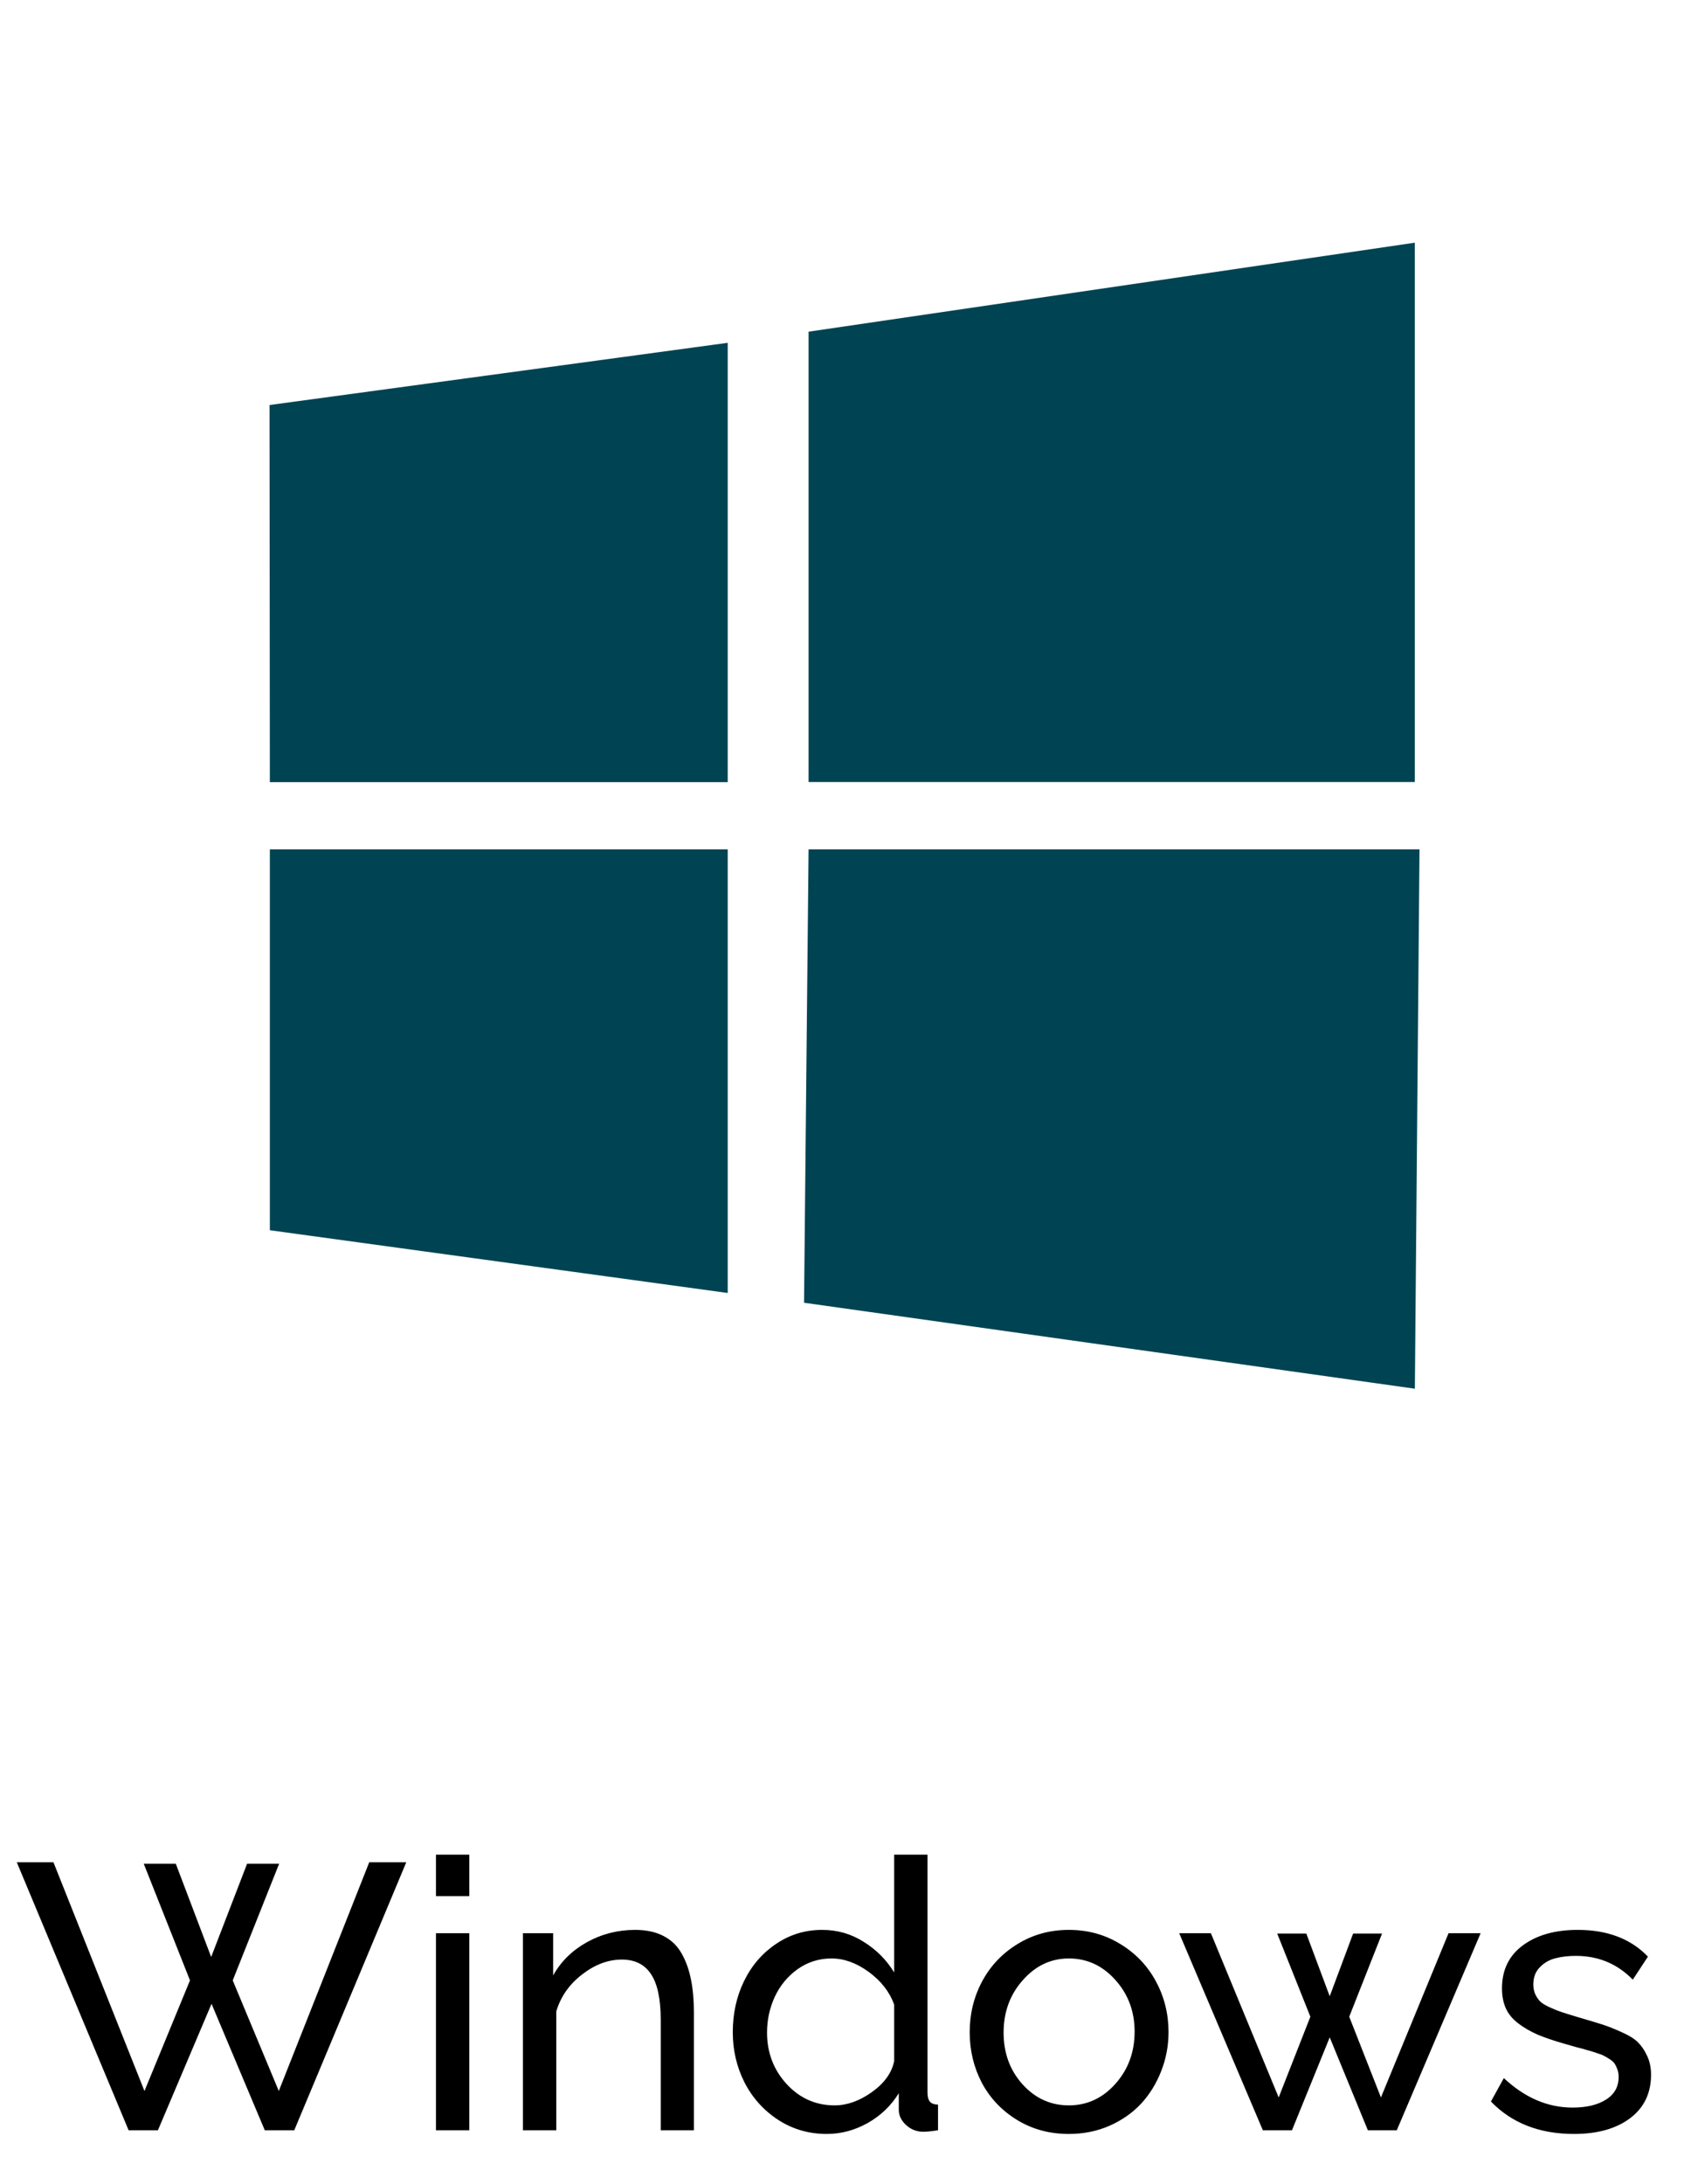
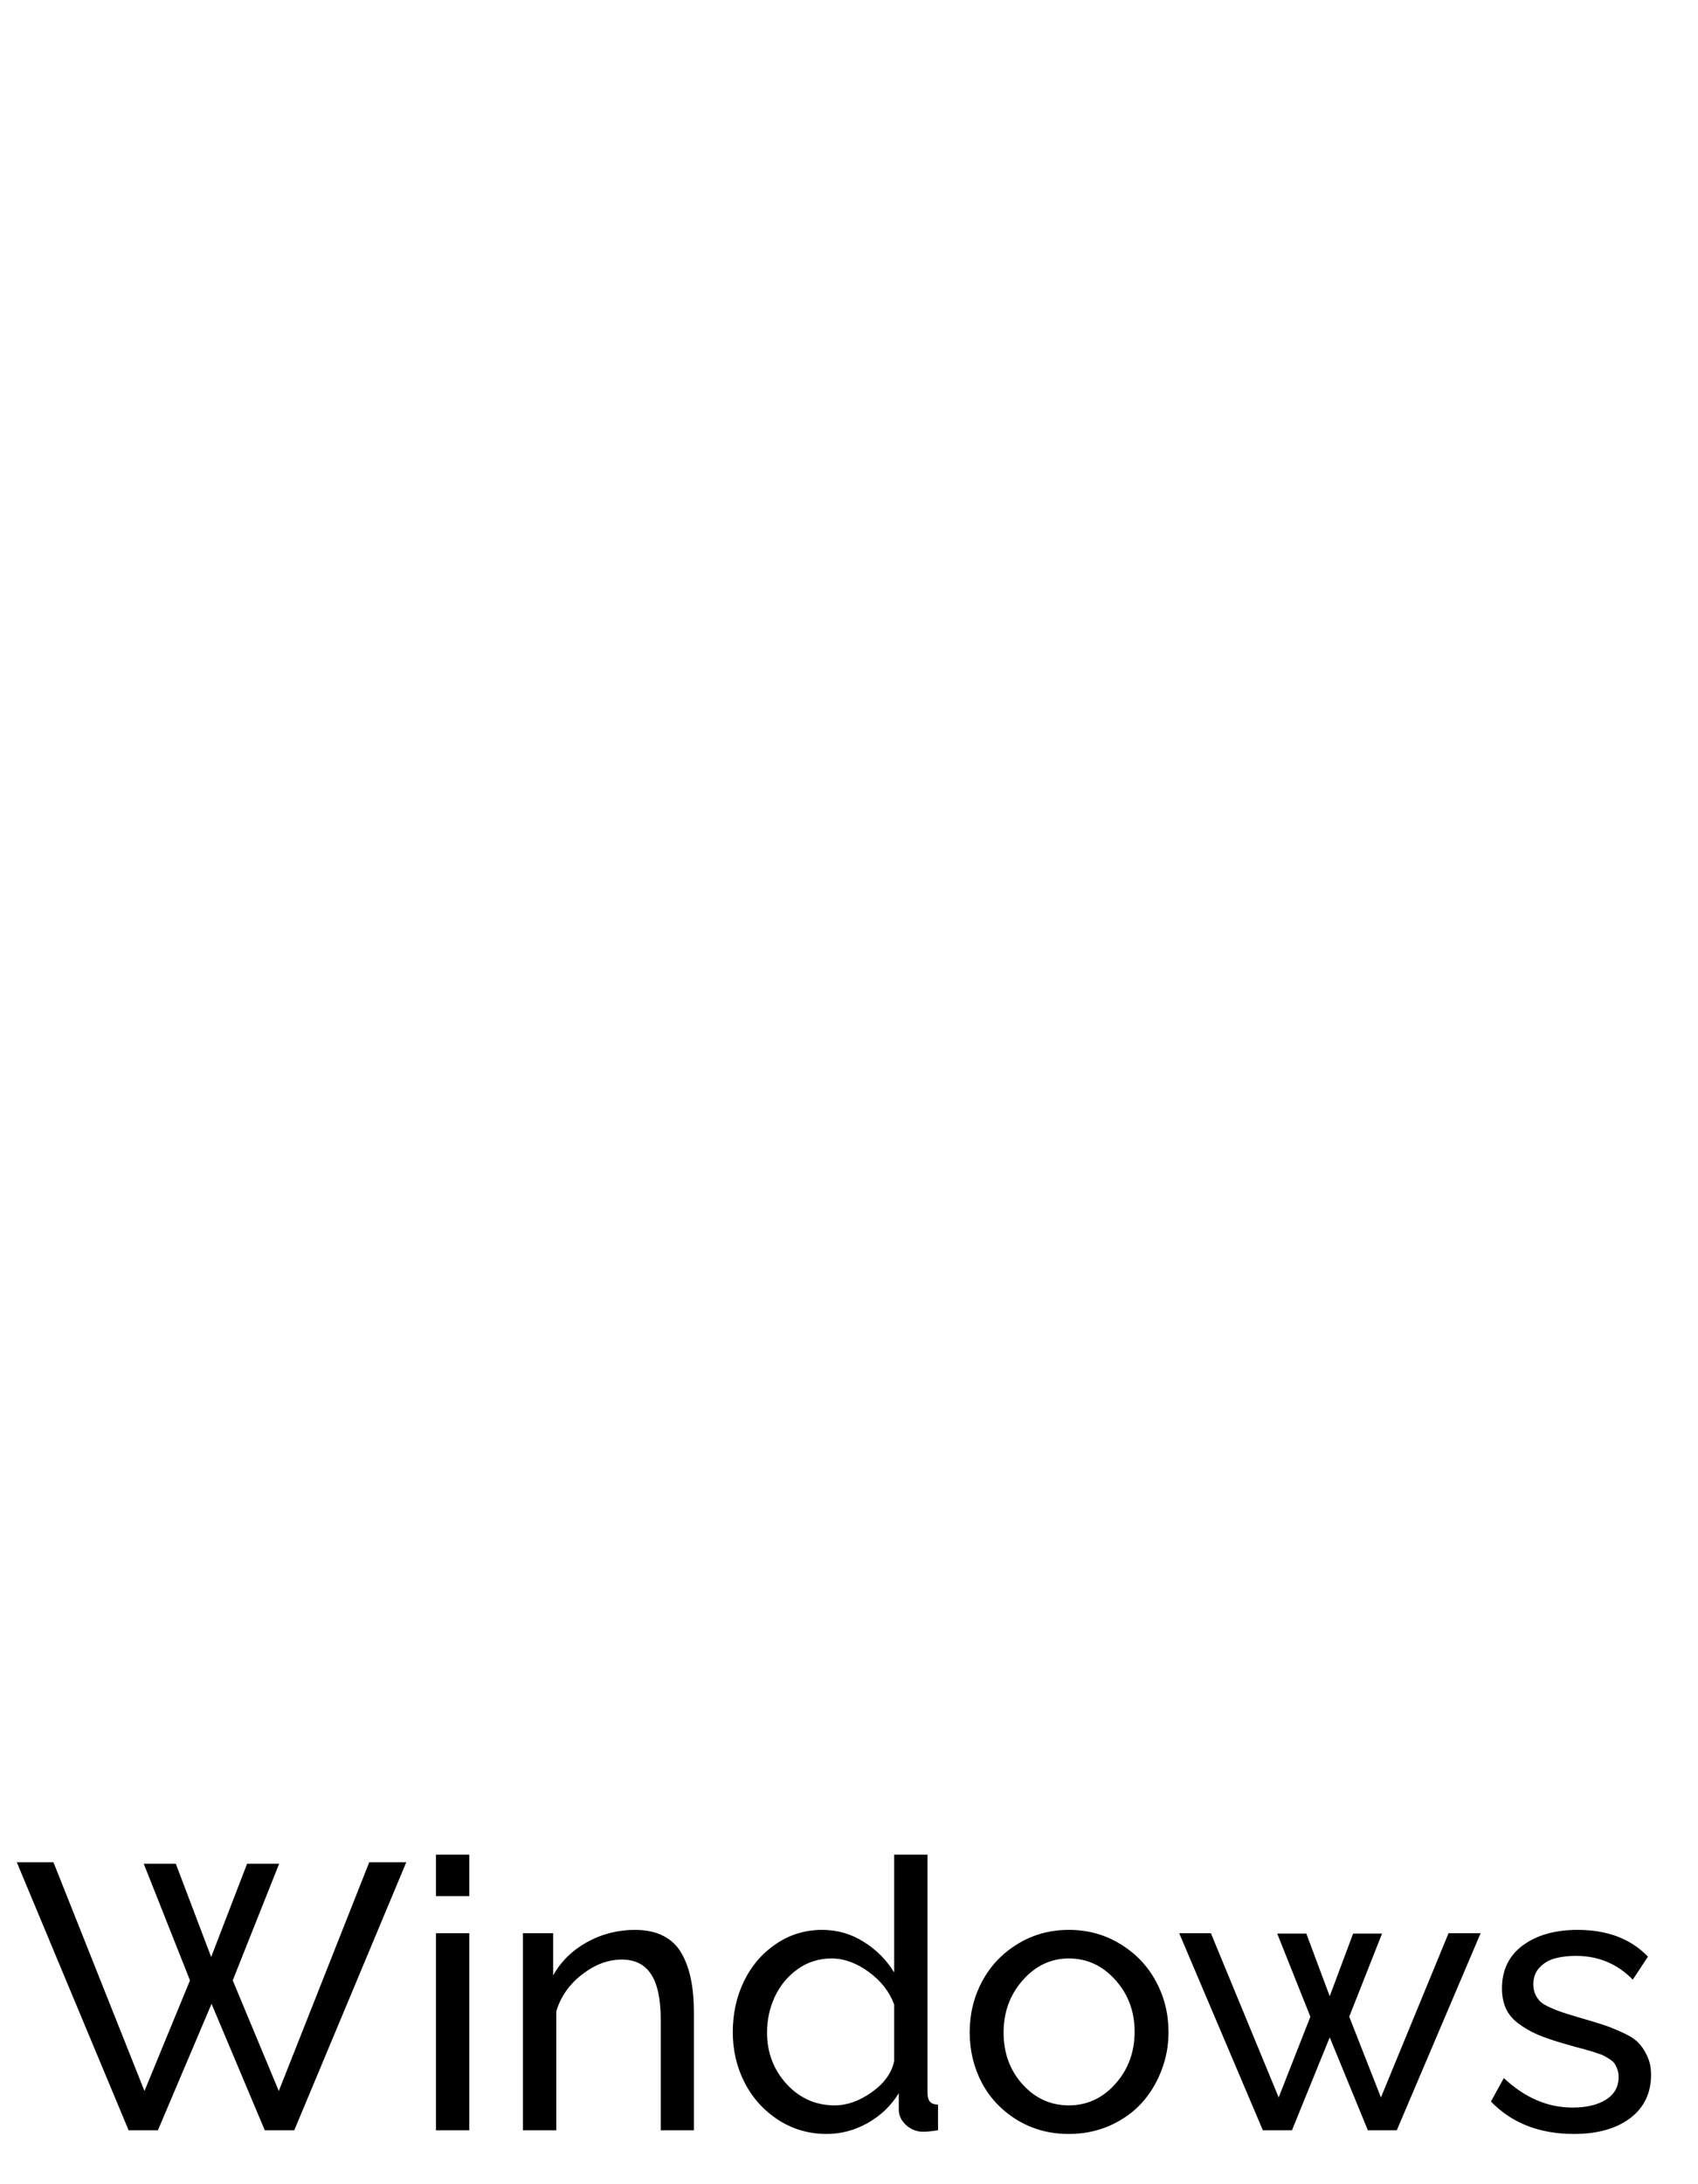
<svg xmlns="http://www.w3.org/2000/svg" width="63" height="81" viewBox="0 0 63 81" fill="none">
-   <path fill-rule="evenodd" clip-rule="evenodd" d="M10.012 29L10 15.02L27 12.713V29.005H10.012V29ZM30 12.3L52.492 9V29H30V12.3ZM52.667 31.5L52.495 51.5L29.832 48.312L30 31.5H52.667ZM27 47.95L10.012 45.623V31.5H27V47.95Z" fill="#004453" />
  <path d="M5.333 69.115H6.522L7.835 72.574L9.168 69.115H10.357L8.635 73.442L10.344 77.544L13.7 69.061H15.074L10.918 79H9.824L7.849 74.311L5.859 79H4.772L0.623 69.061H1.983L5.36 77.544L7.049 73.442L5.333 69.115ZM16.175 70.318V68.78H17.412V70.318H16.175ZM16.175 79V71.692H17.412V79H16.175ZM25.745 79H24.515V74.912C24.515 74.142 24.396 73.577 24.159 73.217C23.922 72.852 23.56 72.67 23.072 72.67C22.562 72.67 22.07 72.855 21.596 73.224C21.122 73.588 20.803 74.044 20.639 74.591V79H19.401V71.692H20.523V73.258C20.81 72.743 21.227 72.333 21.773 72.027C22.325 71.722 22.922 71.569 23.564 71.569C23.975 71.569 24.326 71.644 24.617 71.795C24.909 71.945 25.134 72.164 25.294 72.451C25.453 72.734 25.567 73.053 25.636 73.408C25.709 73.759 25.745 74.167 25.745 74.632V79ZM27.188 75.363C27.188 74.675 27.326 74.044 27.605 73.47C27.887 72.891 28.284 72.431 28.794 72.089C29.304 71.743 29.874 71.569 30.503 71.569C31.068 71.569 31.583 71.717 32.048 72.014C32.517 72.305 32.893 72.684 33.176 73.148V68.78H34.413V77.599C34.413 77.754 34.443 77.868 34.502 77.94C34.561 78.009 34.661 78.045 34.803 78.05V79C34.566 79.037 34.383 79.055 34.256 79.055C34.014 79.055 33.802 78.973 33.62 78.809C33.438 78.64 33.347 78.451 33.347 78.241V77.626C33.06 78.091 32.675 78.46 32.191 78.733C31.708 79.002 31.203 79.137 30.674 79.137C30.013 79.137 29.414 78.963 28.876 78.617C28.338 78.266 27.921 77.804 27.625 77.23C27.333 76.655 27.188 76.033 27.188 75.363ZM33.176 76.436V74.338C33.003 73.864 32.688 73.461 32.232 73.128C31.777 72.795 31.316 72.629 30.852 72.629C30.387 72.629 29.967 72.761 29.594 73.025C29.225 73.29 28.942 73.632 28.746 74.051C28.555 74.466 28.459 74.908 28.459 75.377C28.459 76.12 28.701 76.755 29.184 77.284C29.671 77.813 30.266 78.077 30.968 78.077C31.428 78.077 31.888 77.913 32.349 77.585C32.809 77.257 33.085 76.874 33.176 76.436ZM36.43 77.243C36.129 76.669 35.978 76.042 35.978 75.363C35.978 74.684 36.131 74.058 36.437 73.483C36.746 72.905 37.184 72.442 37.749 72.096C38.319 71.745 38.954 71.569 39.656 71.569C40.363 71.569 41.001 71.745 41.57 72.096C42.14 72.442 42.58 72.905 42.89 73.483C43.2 74.058 43.355 74.684 43.355 75.363C43.355 75.869 43.263 76.352 43.081 76.812C42.903 77.268 42.655 77.669 42.336 78.016C42.017 78.357 41.625 78.631 41.16 78.836C40.695 79.037 40.194 79.137 39.656 79.137C38.941 79.137 38.3 78.963 37.735 78.617C37.17 78.271 36.735 77.813 36.43 77.243ZM37.94 77.298C38.41 77.817 38.982 78.077 39.656 78.077C40.331 78.077 40.905 77.813 41.379 77.284C41.857 76.751 42.097 76.104 42.097 75.343C42.097 74.591 41.857 73.951 41.379 73.422C40.905 72.893 40.331 72.629 39.656 72.629C38.991 72.629 38.421 72.898 37.947 73.436C37.473 73.969 37.236 74.616 37.236 75.377C37.236 76.138 37.471 76.778 37.94 77.298ZM53.745 71.692H54.935L51.824 79H50.751L49.336 75.555L47.935 79H46.855L43.751 71.692H44.927L47.442 77.783L48.618 74.789L47.388 71.706H48.468L49.336 74.03L50.204 71.706H51.277L50.06 74.789L51.236 77.783L53.745 71.692ZM58.4 79.137C57.12 79.137 56.092 78.736 55.317 77.934L55.796 77.065C56.575 77.795 57.425 78.159 58.346 78.159C58.861 78.159 59.273 78.061 59.583 77.865C59.898 77.669 60.055 77.389 60.055 77.024C60.055 76.924 60.041 76.835 60.014 76.758C59.986 76.676 59.954 76.605 59.918 76.546C59.882 76.487 59.822 76.43 59.74 76.375C59.658 76.32 59.585 76.277 59.522 76.245C59.458 76.209 59.357 76.17 59.221 76.129C59.089 76.083 58.977 76.049 58.886 76.026C58.799 75.999 58.665 75.963 58.482 75.917C58.305 75.867 58.161 75.826 58.052 75.794C57.651 75.68 57.316 75.566 57.047 75.452C56.778 75.334 56.539 75.195 56.329 75.035C56.12 74.876 55.967 74.691 55.871 74.481C55.775 74.267 55.727 74.019 55.727 73.736C55.727 73.057 55.985 72.526 56.5 72.144C57.02 71.761 57.699 71.569 58.537 71.569C59.64 71.569 60.508 71.9 61.142 72.561L60.581 73.415C60.007 72.827 59.303 72.533 58.469 72.533C58.186 72.533 57.933 72.563 57.71 72.622C57.487 72.677 57.293 72.788 57.129 72.957C56.969 73.121 56.89 73.333 56.89 73.593C56.89 73.73 56.915 73.853 56.965 73.962C57.015 74.067 57.077 74.156 57.149 74.228C57.222 74.297 57.339 74.368 57.498 74.44C57.658 74.513 57.806 74.573 57.942 74.618C58.079 74.664 58.277 74.725 58.537 74.803C58.961 74.926 59.271 75.019 59.467 75.083C59.667 75.147 59.907 75.243 60.185 75.37C60.467 75.498 60.668 75.625 60.786 75.753C60.909 75.876 61.019 76.04 61.114 76.245C61.21 76.446 61.258 76.678 61.258 76.942C61.258 77.626 60.998 78.164 60.478 78.556C59.959 78.943 59.266 79.137 58.4 79.137Z" fill="black" />
</svg>